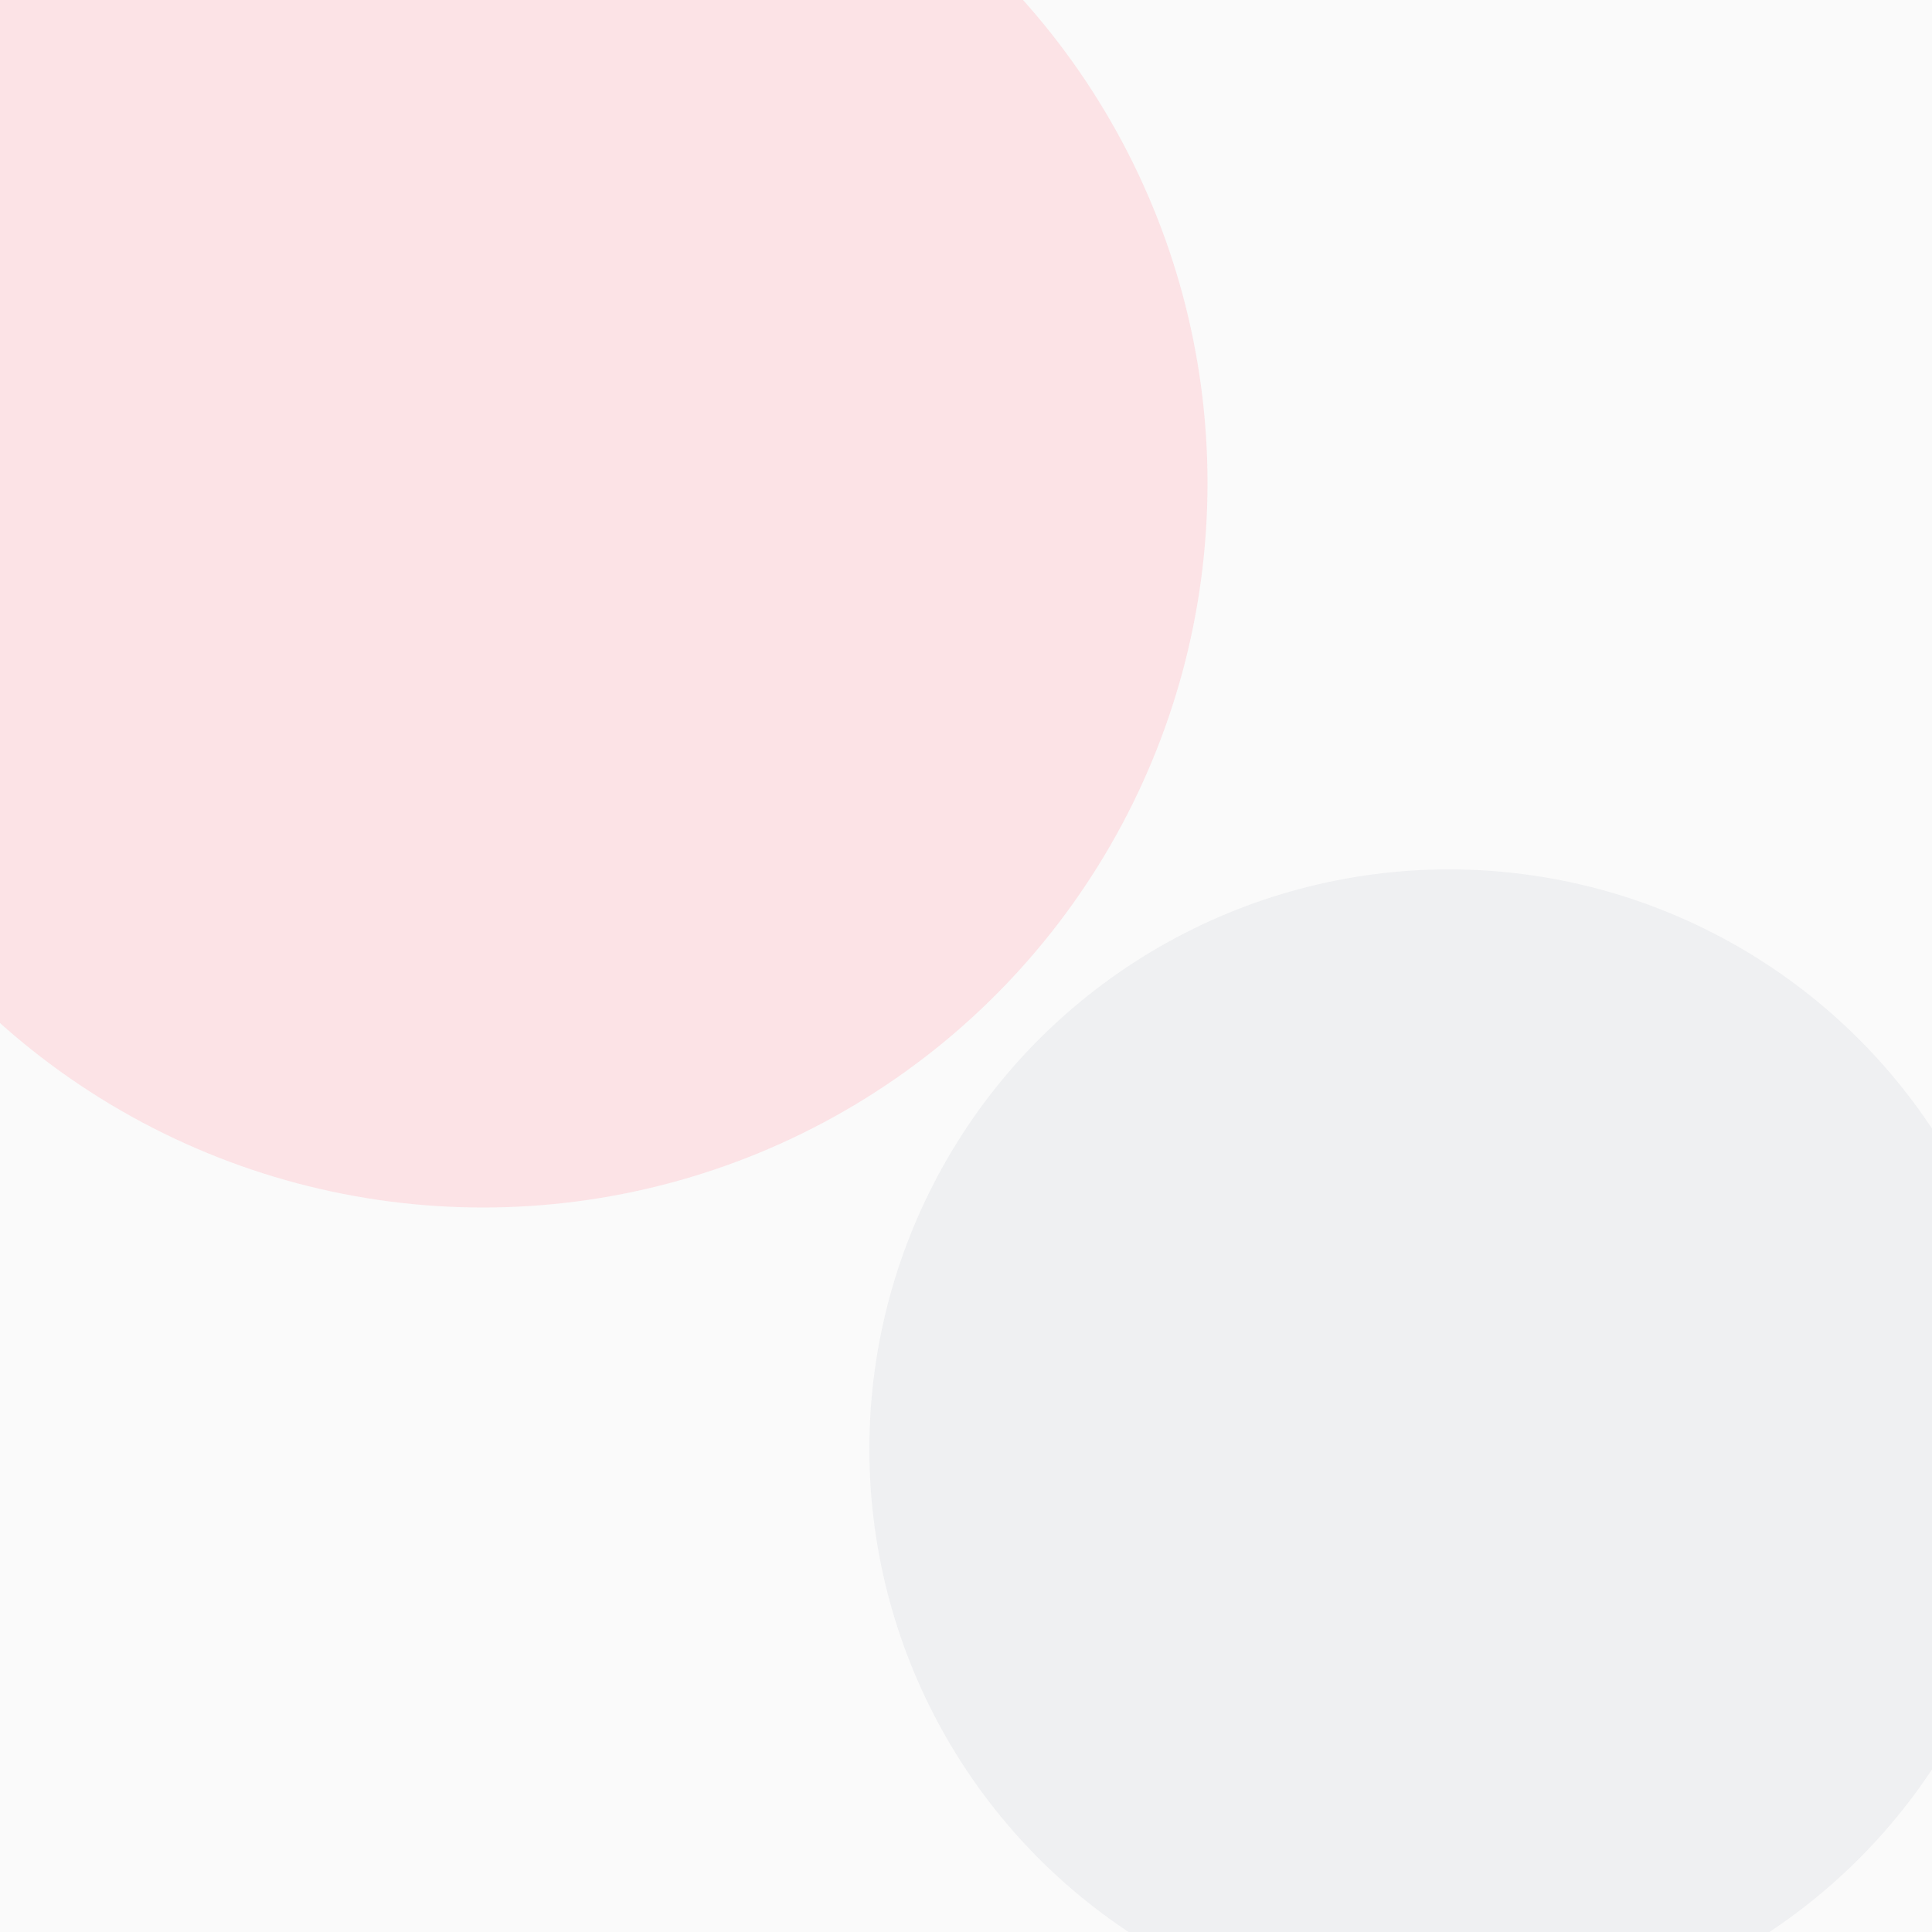
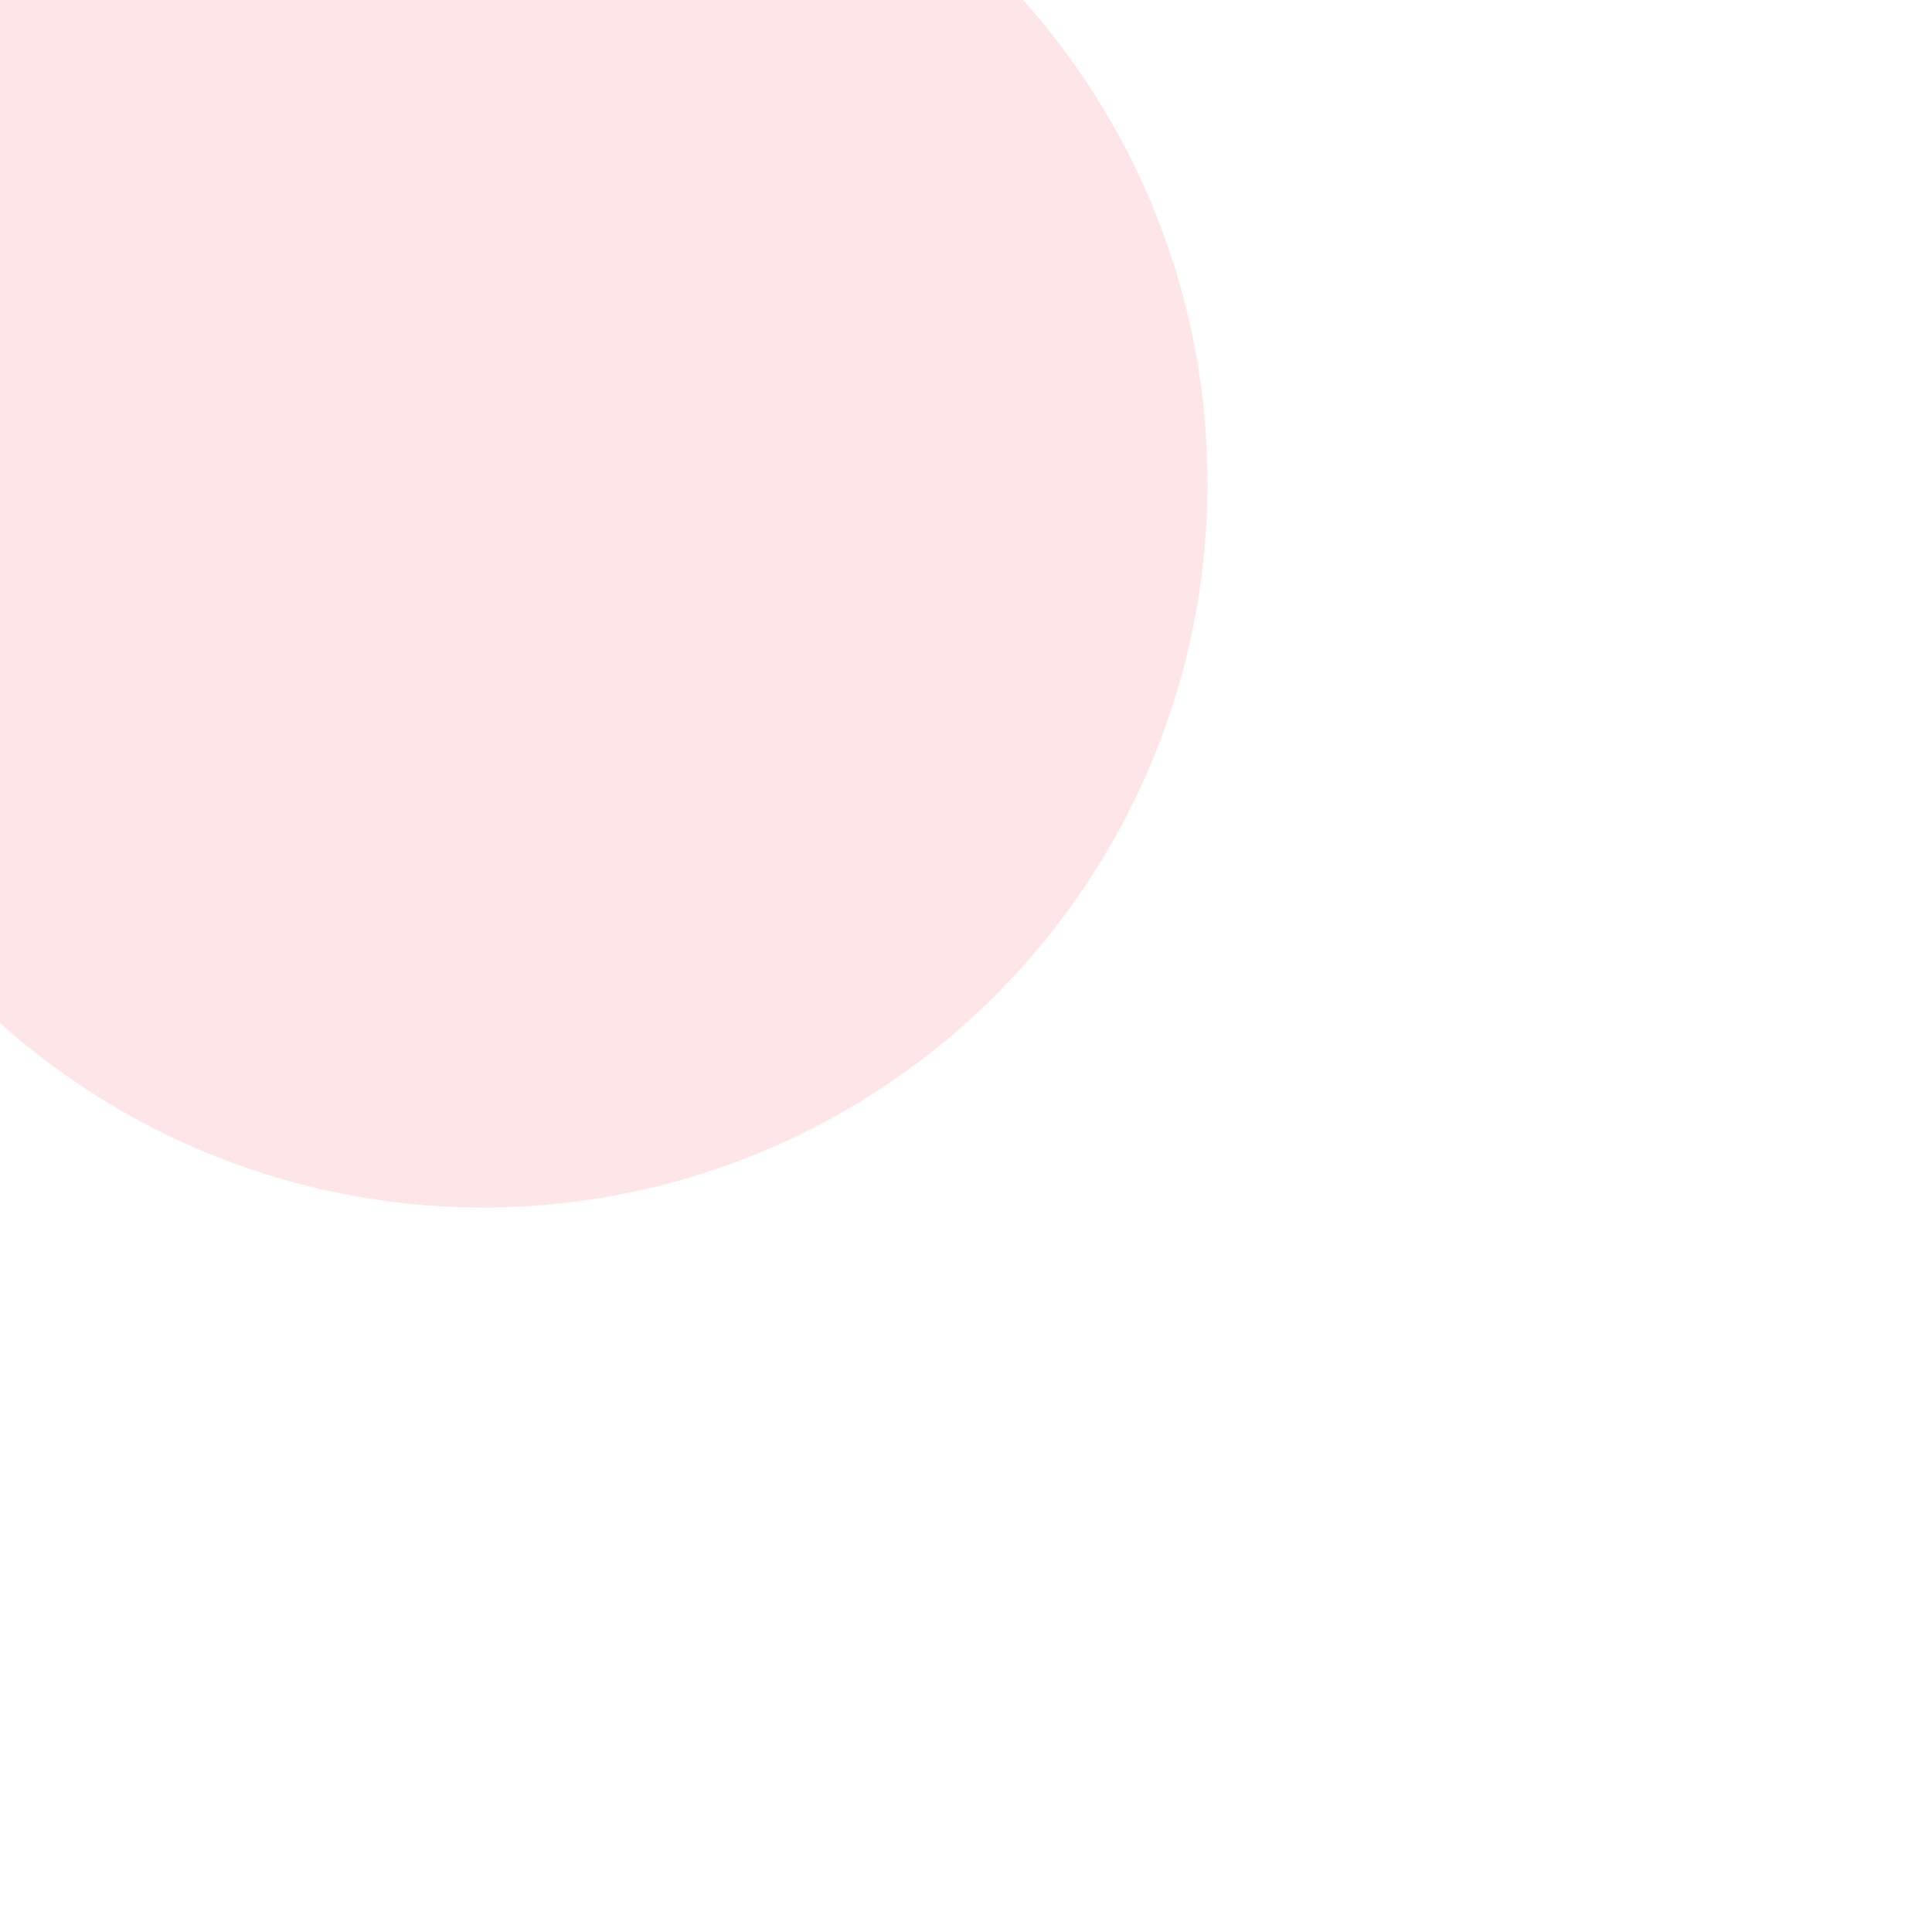
<svg xmlns="http://www.w3.org/2000/svg" width="400" height="400" viewBox="0 0 400 400">
-   <rect width="400" height="400" fill="#fafafa" />
  <circle cx="100" cy="100" r="150" fill="#fecdd3" opacity="0.5" />
-   <circle cx="300" cy="300" r="120" fill="#e5e7eb" opacity="0.5" />
</svg>